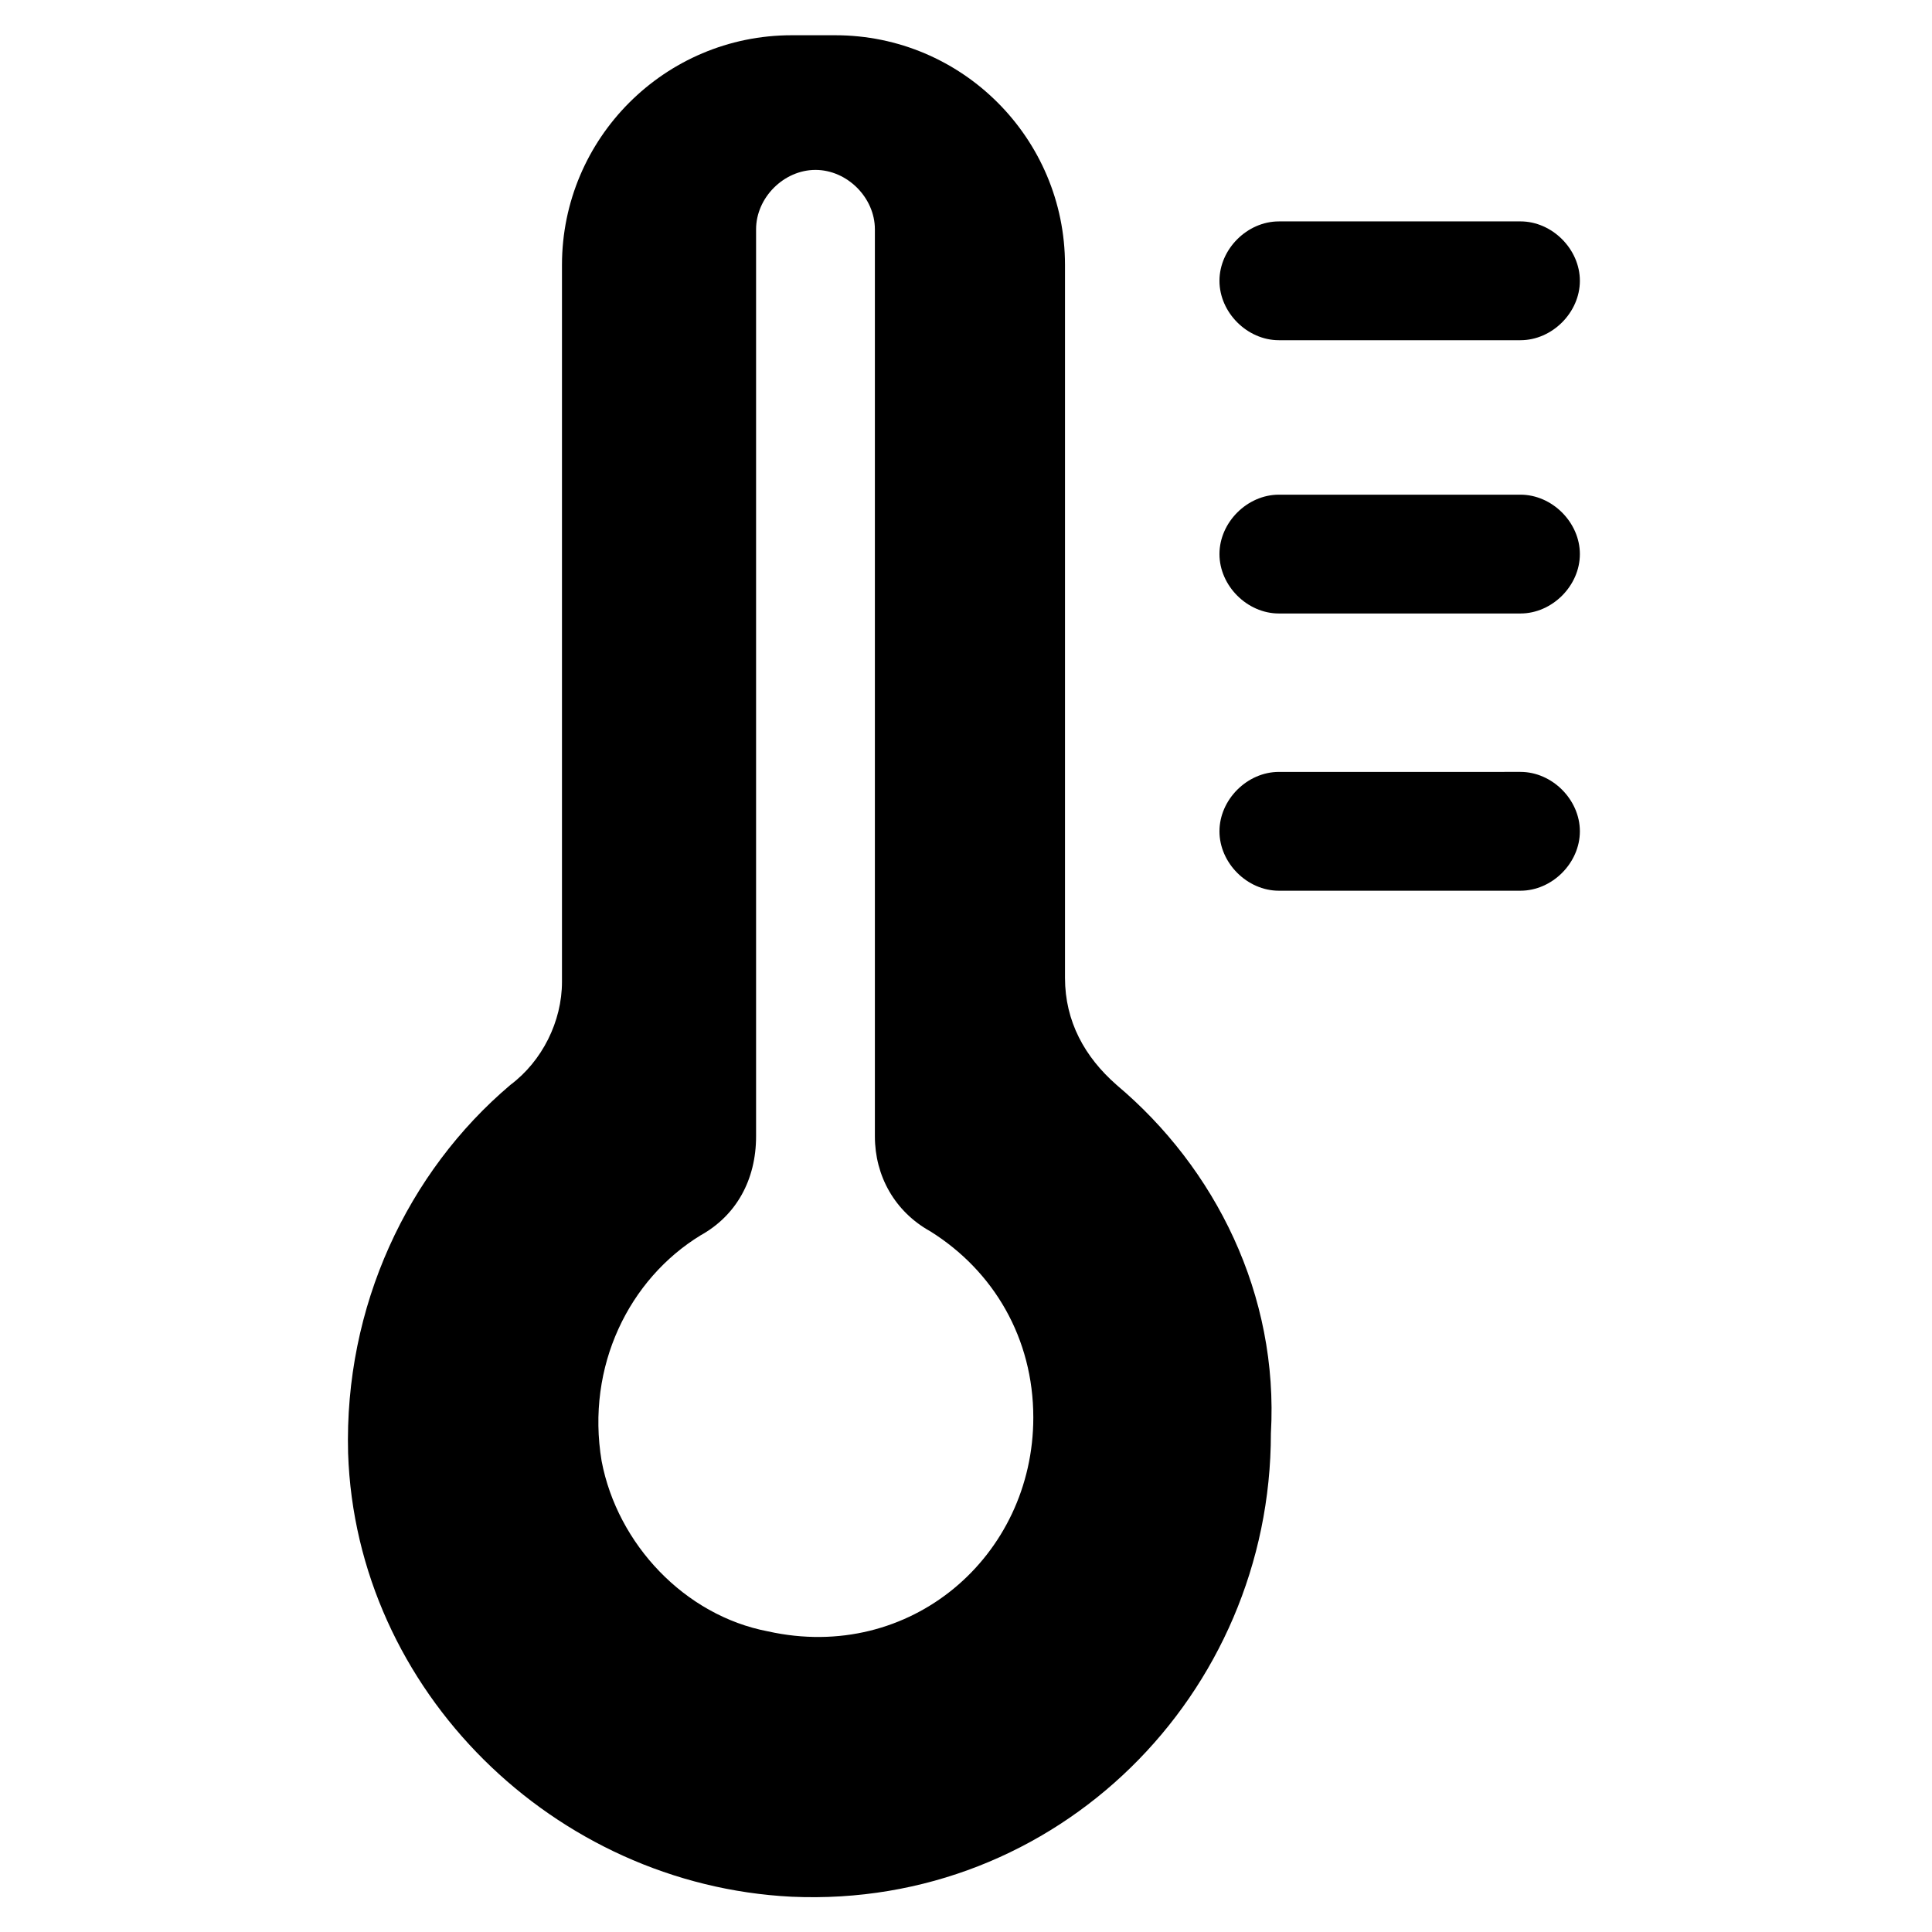
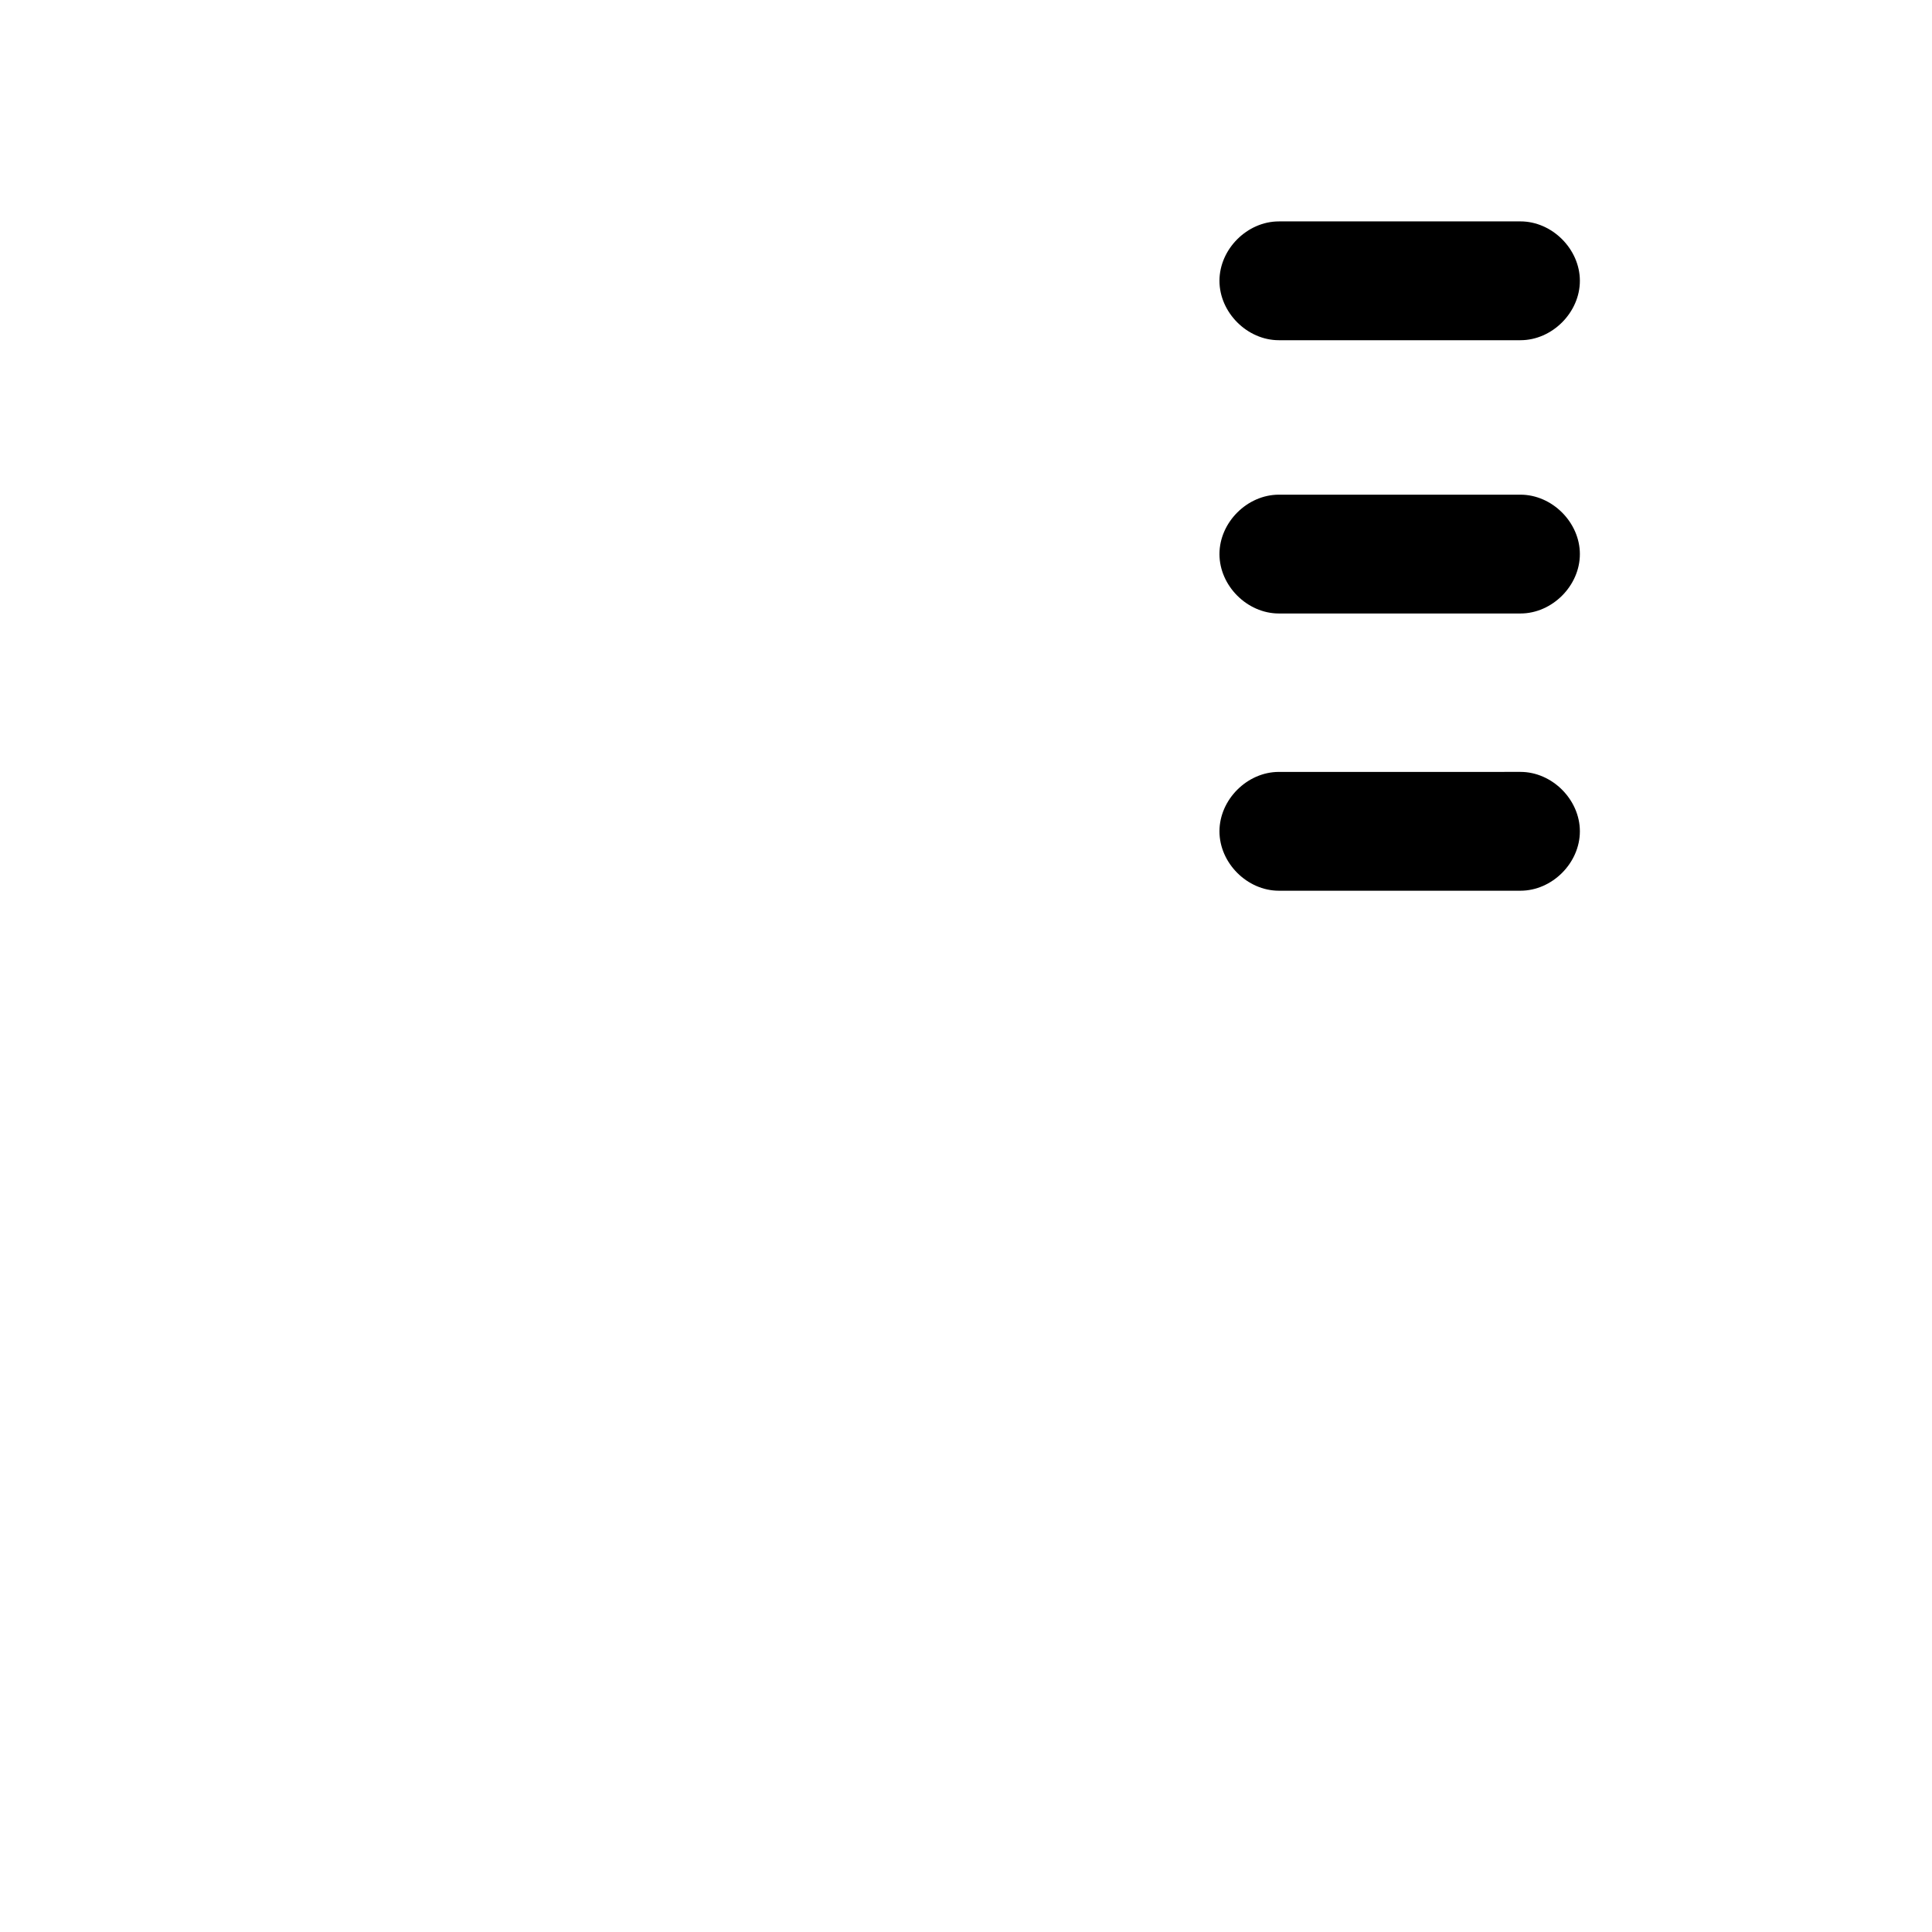
<svg xmlns="http://www.w3.org/2000/svg" fill="#000000" width="800px" height="800px" version="1.1" viewBox="144 144 512 512">
  <g>
-     <path d="m439.88 431.49c-8.398-7.348-13.645-16.793-13.645-28.34v-188.93c0-33.586-27.289-60.879-60.879-60.879h-11.547c-33.586 0-60.879 27.289-60.879 60.879v189.98c0 10.496-5.246 20.992-13.645 27.289-27.289 23.09-44.082 58.777-43.035 97.613 2.098 62.977 54.578 114.41 117.55 117.55 70.324 3.148 127-53.531 127-122.8 2.106-36.73-14.688-70.32-40.93-92.359zm-92.363 144.84c-22.043-4.199-39.887-23.09-44.082-45.133-4.199-25.191 7.348-48.281 26.238-59.828 9.445-5.246 14.695-14.695 14.695-26.238v-240.36c0-8.398 7.348-15.742 15.742-15.742 8.398 0 15.742 7.348 15.742 15.742v240.36c0 10.496 5.246 19.941 14.695 25.191 16.793 10.496 27.289 28.34 27.289 49.332 0 36.734-32.535 65.074-70.32 56.676z" />
    <path d="m546.94 234.16h-64.027c-8.398 0-15.742-7.348-15.742-15.742 0-8.398 7.348-15.742 15.742-15.742l64.027-0.004c8.398 0 15.742 7.348 15.742 15.742 0.004 8.398-7.344 15.746-15.742 15.746z" />
    <path d="m546.94 306.58h-64.027c-8.398 0-15.742-7.348-15.742-15.742 0-8.398 7.348-15.742 15.742-15.742h64.027c8.398 0 15.742 7.348 15.742 15.742 0.004 8.398-7.344 15.742-15.742 15.742z" />
    <path d="m546.94 380.05h-64.027c-8.398 0-15.742-7.348-15.742-15.742 0-8.398 7.348-15.742 15.742-15.742l64.027-0.004c8.398 0 15.742 7.348 15.742 15.742 0.004 8.398-7.344 15.746-15.742 15.746z" />
  </g>
</svg>